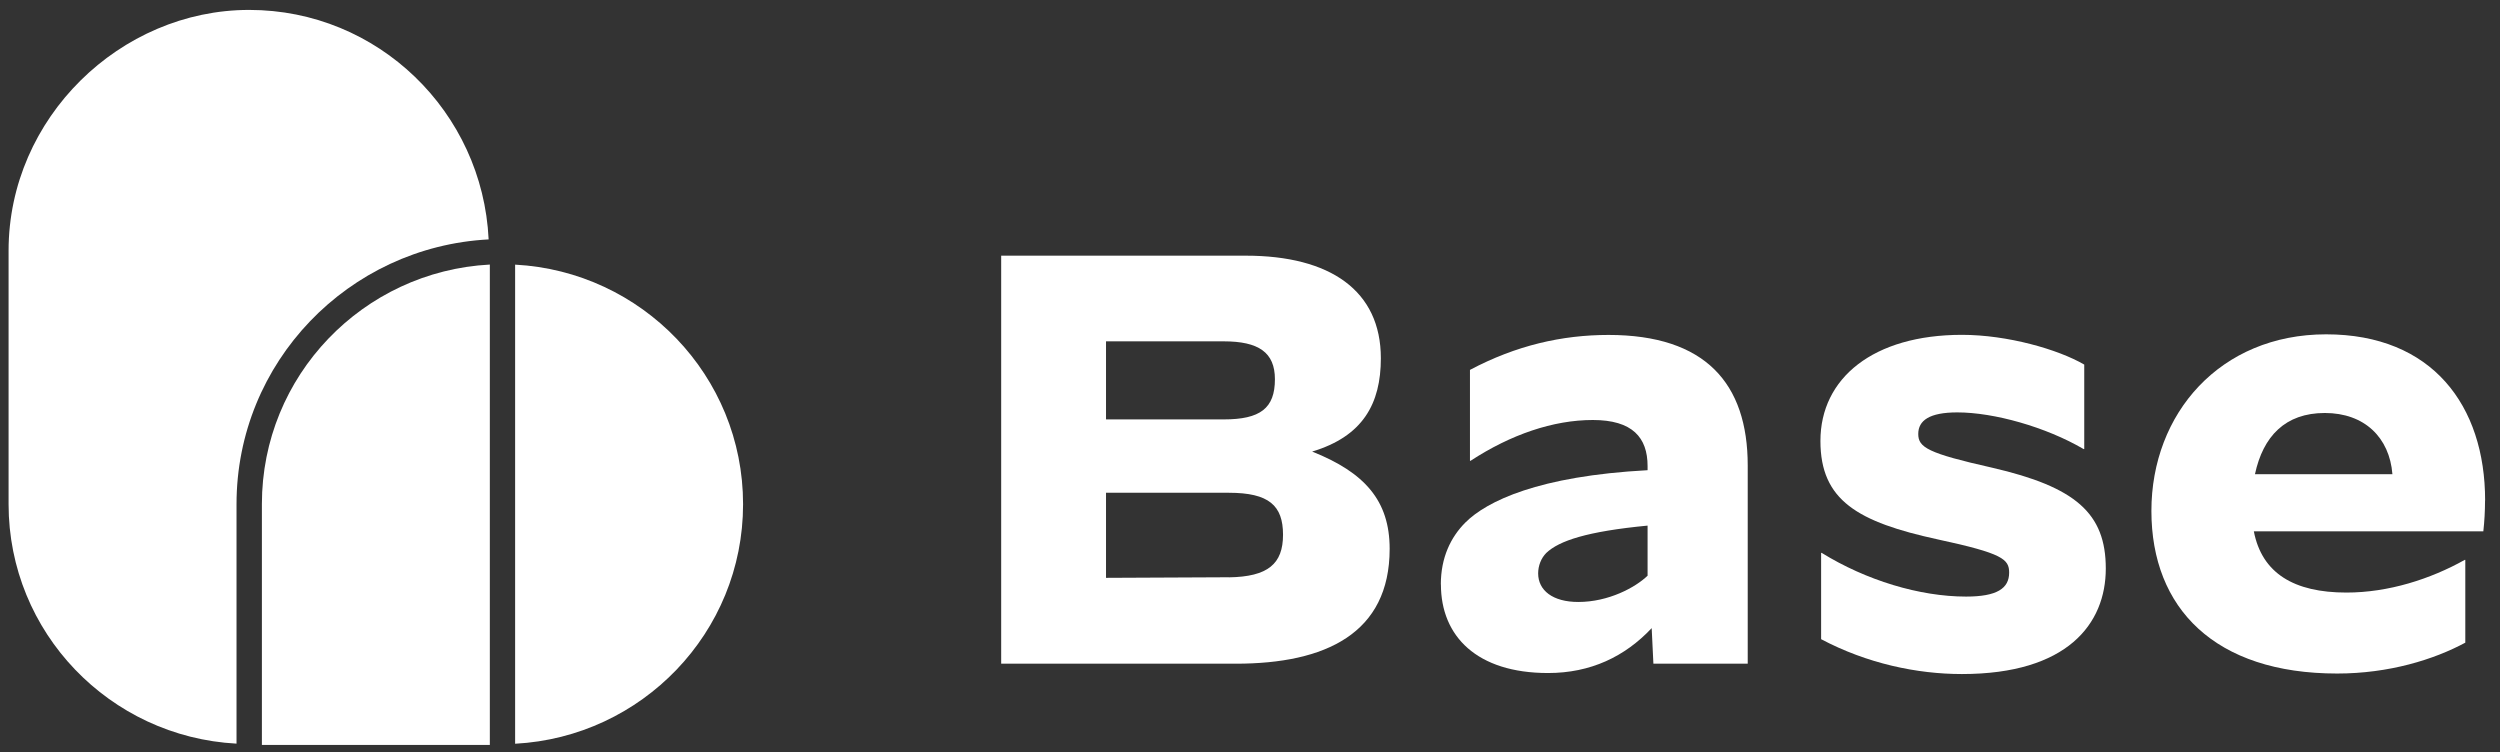
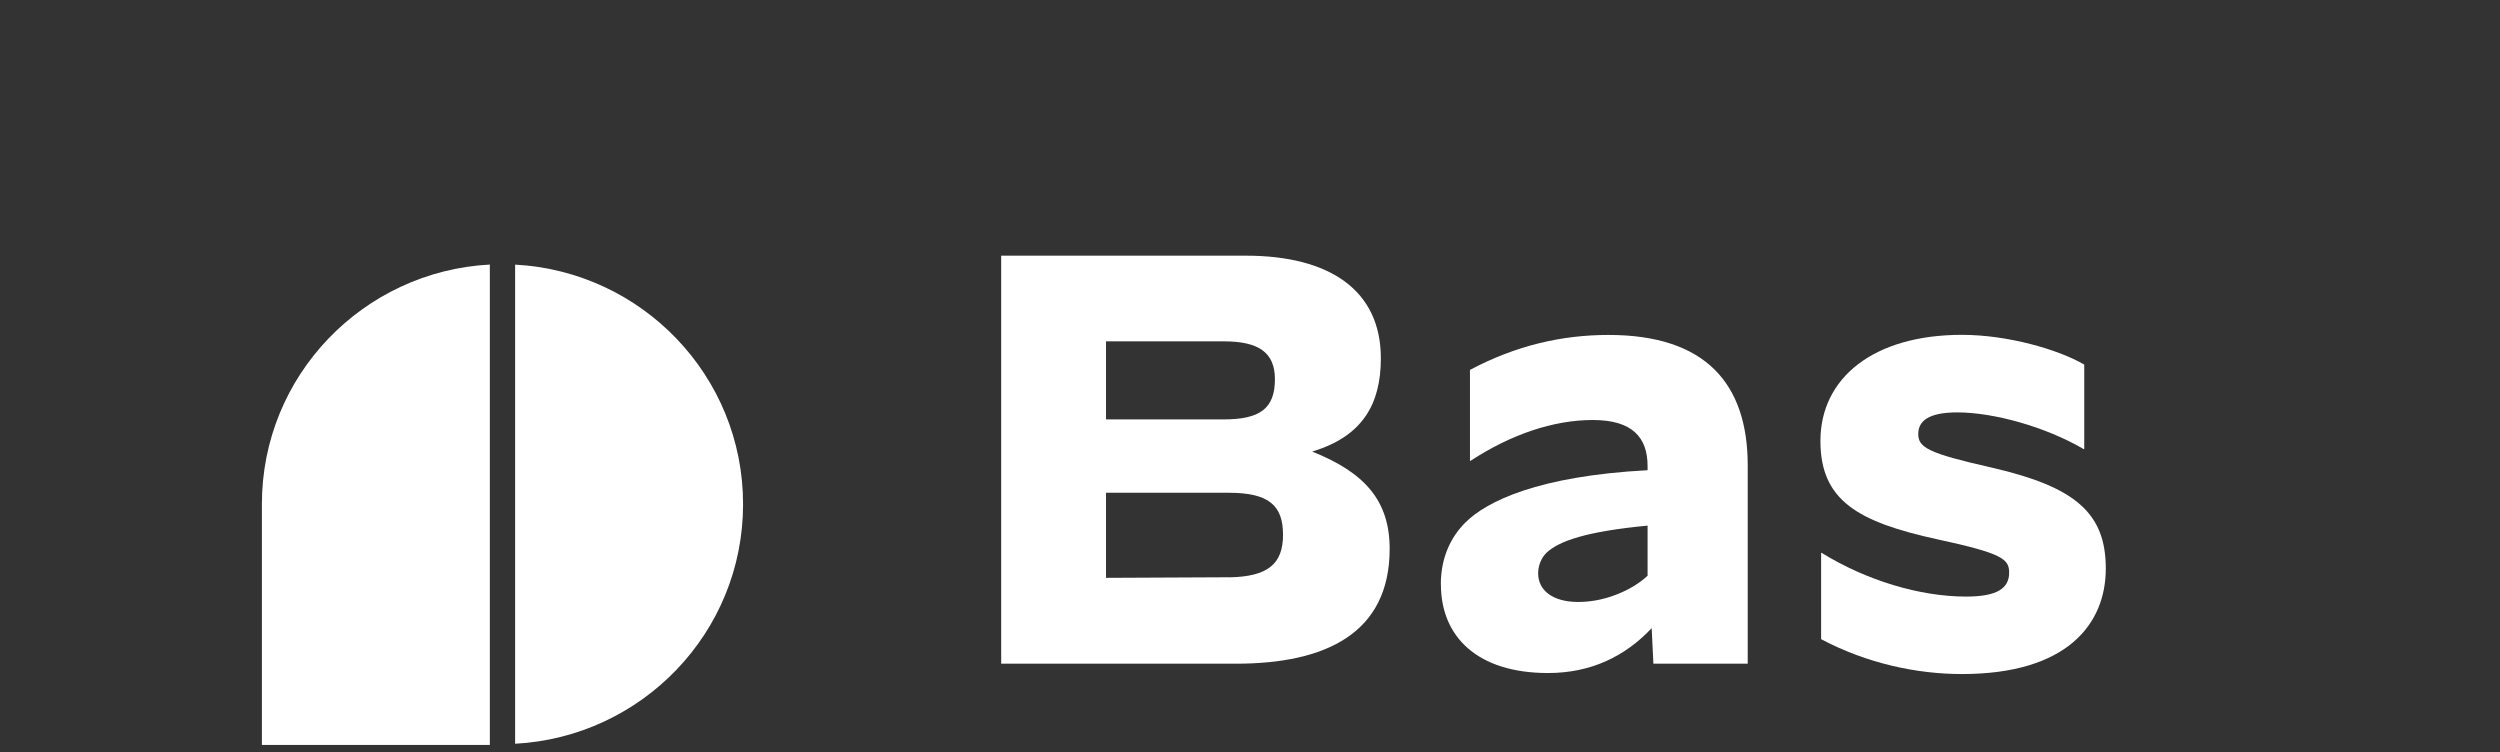
<svg xmlns="http://www.w3.org/2000/svg" width="123" height="37" viewBox="0 0 123 37" fill="none">
  <rect x="0" y="0" width="123" height="37" fill="#333333" stroke="none" />
  <path d="M49.258 12.579H61.292C65.445 12.579 67.938 14.299 67.938 17.627C67.938 19.865 67.051 21.468 64.558 22.217C67.139 23.247 68.371 24.627 68.371 27.004C68.371 31.161 65.219 32.654 60.805 32.654H49.258V12.579ZM60.204 20.635C62.007 20.635 62.726 20.088 62.726 18.658C62.726 17.337 61.923 16.794 60.204 16.794H54.416V20.635H60.204ZM60.46 28.405C62.381 28.376 63.125 27.745 63.125 26.31C63.125 24.875 62.436 24.244 60.46 24.244H54.416V28.43L60.46 28.401V28.405Z" fill="white" />
  <path d="M70.889 28.754C70.889 27.433 71.376 26.432 72.091 25.713C73.15 24.653 75.702 23.42 81.061 23.134V22.932C81.061 21.527 80.317 20.664 78.367 20.664C76.416 20.664 74.327 21.38 72.352 22.671H72.322V18.199C74.588 16.996 76.849 16.479 79.14 16.479C83.899 16.479 85.988 18.86 85.988 22.902V32.654H81.347L81.263 30.904C79.943 32.309 78.253 33.113 76.164 33.113C72.667 33.113 70.893 31.308 70.893 28.754H70.889ZM81.061 28.325V25.86C78.081 26.146 76.707 26.605 76.076 27.206C75.82 27.463 75.677 27.837 75.677 28.212C75.677 29.045 76.391 29.617 77.652 29.617C79.144 29.617 80.46 28.902 81.061 28.325Z" fill="white" />
  <path d="M89.599 31.447V27.202H89.628C91.805 28.548 94.441 29.352 96.732 29.352C98.249 29.352 98.85 28.952 98.85 28.174C98.85 27.513 98.535 27.227 95.353 26.542C91.398 25.683 89.565 24.619 89.565 21.695C89.565 18.599 92.171 16.474 96.53 16.474C98.766 16.474 101.259 17.189 102.545 17.938V22.095H102.516C100.654 21.005 98.102 20.29 96.299 20.29C94.924 20.29 94.378 20.69 94.378 21.35C94.378 22.011 94.836 22.297 98.018 23.012C102.117 23.959 103.605 25.25 103.605 27.972C103.605 30.694 101.713 33.163 96.526 33.163C94.319 33.163 91.856 32.646 89.59 31.443L89.599 31.447Z" fill="white" />
-   <path d="M122.264 24.623C122.264 25.14 122.234 25.654 122.18 26.142H110.889C111.288 28.207 112.865 29.154 115.446 29.154C117.51 29.154 119.574 28.493 121.263 27.547H121.293V31.619C119.746 32.452 117.539 33.138 114.988 33.138C108.972 33.138 105.849 29.928 105.849 25.136C105.849 20.345 109.229 16.449 114.445 16.449C119.662 16.449 122.268 19.949 122.268 24.623H122.264ZM110.944 23.331H117.707C117.564 21.527 116.333 20.319 114.382 20.319C112.432 20.319 111.343 21.468 110.944 23.331Z" fill="white" />
-   <path d="M24.041 11.779C23.743 5.507 18.598 0.488 12.259 0.488C5.92 0.488 0.422 5.801 0.422 12.335V24.804C0.422 31.123 5.403 36.255 11.637 36.587V24.804C11.637 17.816 17.148 12.141 24.041 11.779Z" fill="white" />
  <path d="M36.559 24.804C36.559 18.485 31.578 13.353 25.344 13.02V36.592C31.578 36.259 36.559 31.127 36.559 24.808V24.804Z" fill="white" />
  <path d="M12.885 24.804V36.651H24.1V13.016C17.866 13.348 12.885 18.481 12.885 24.8V24.804Z" fill="white" />
</svg>